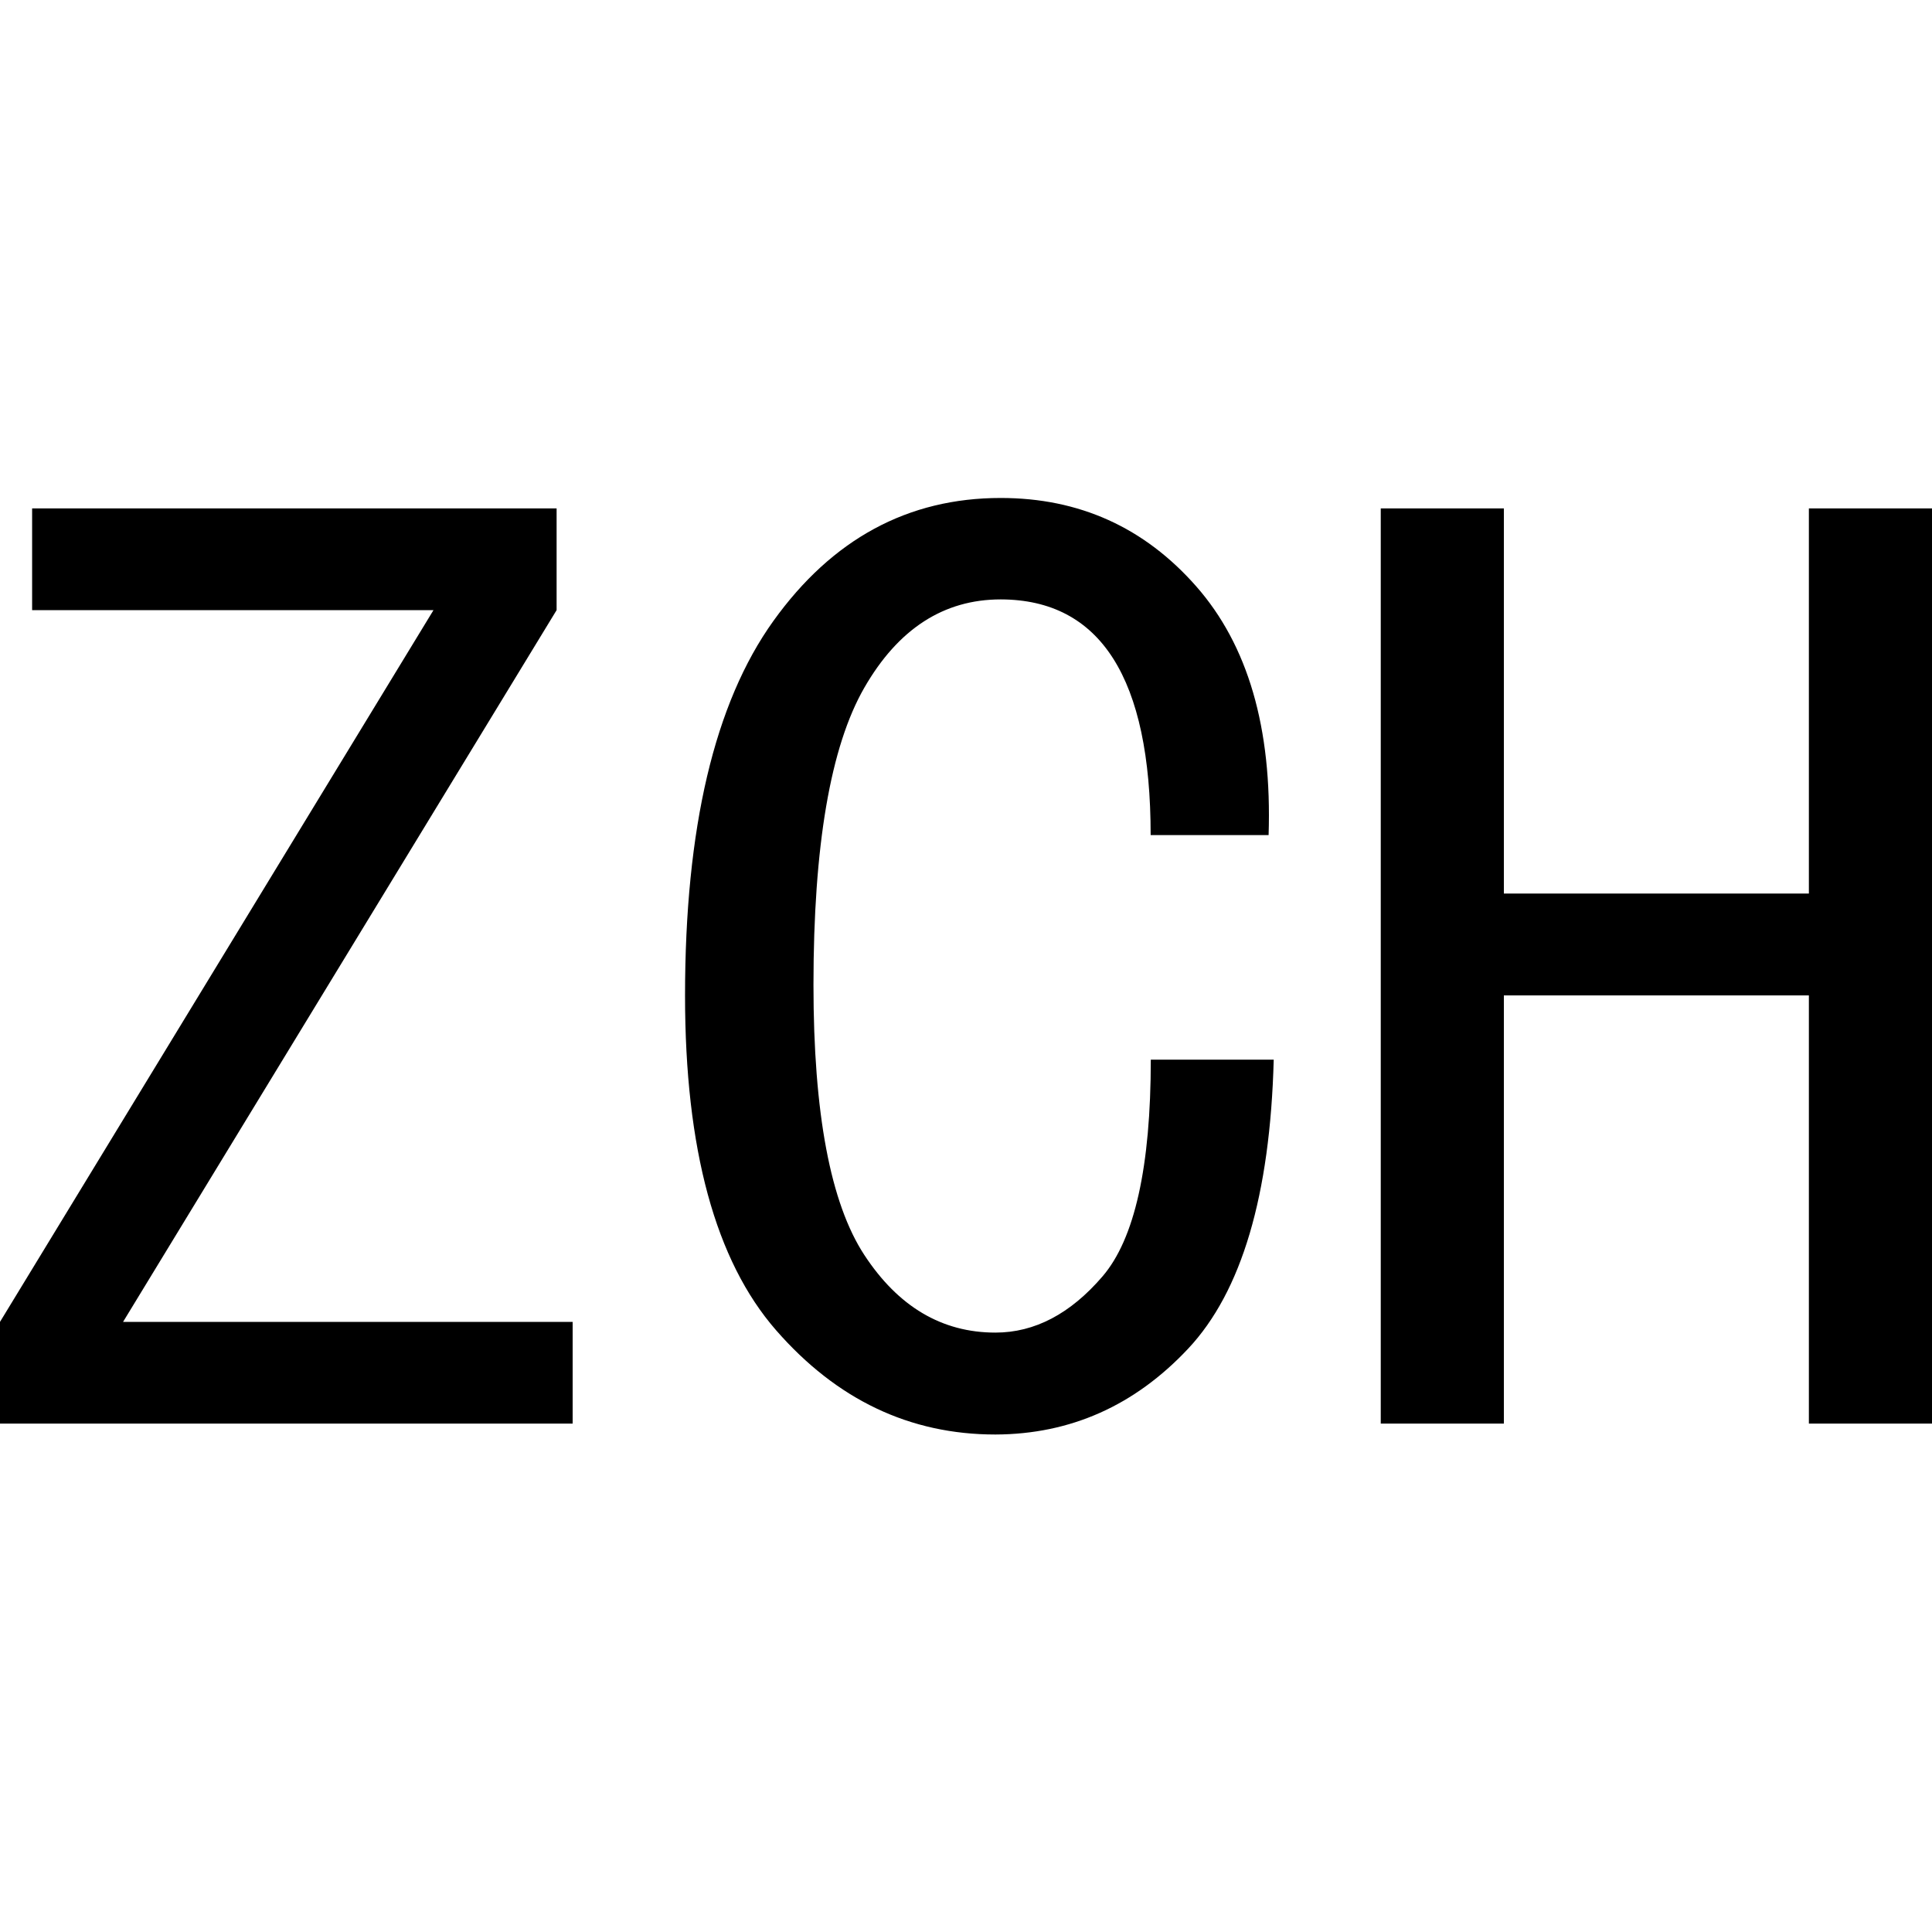
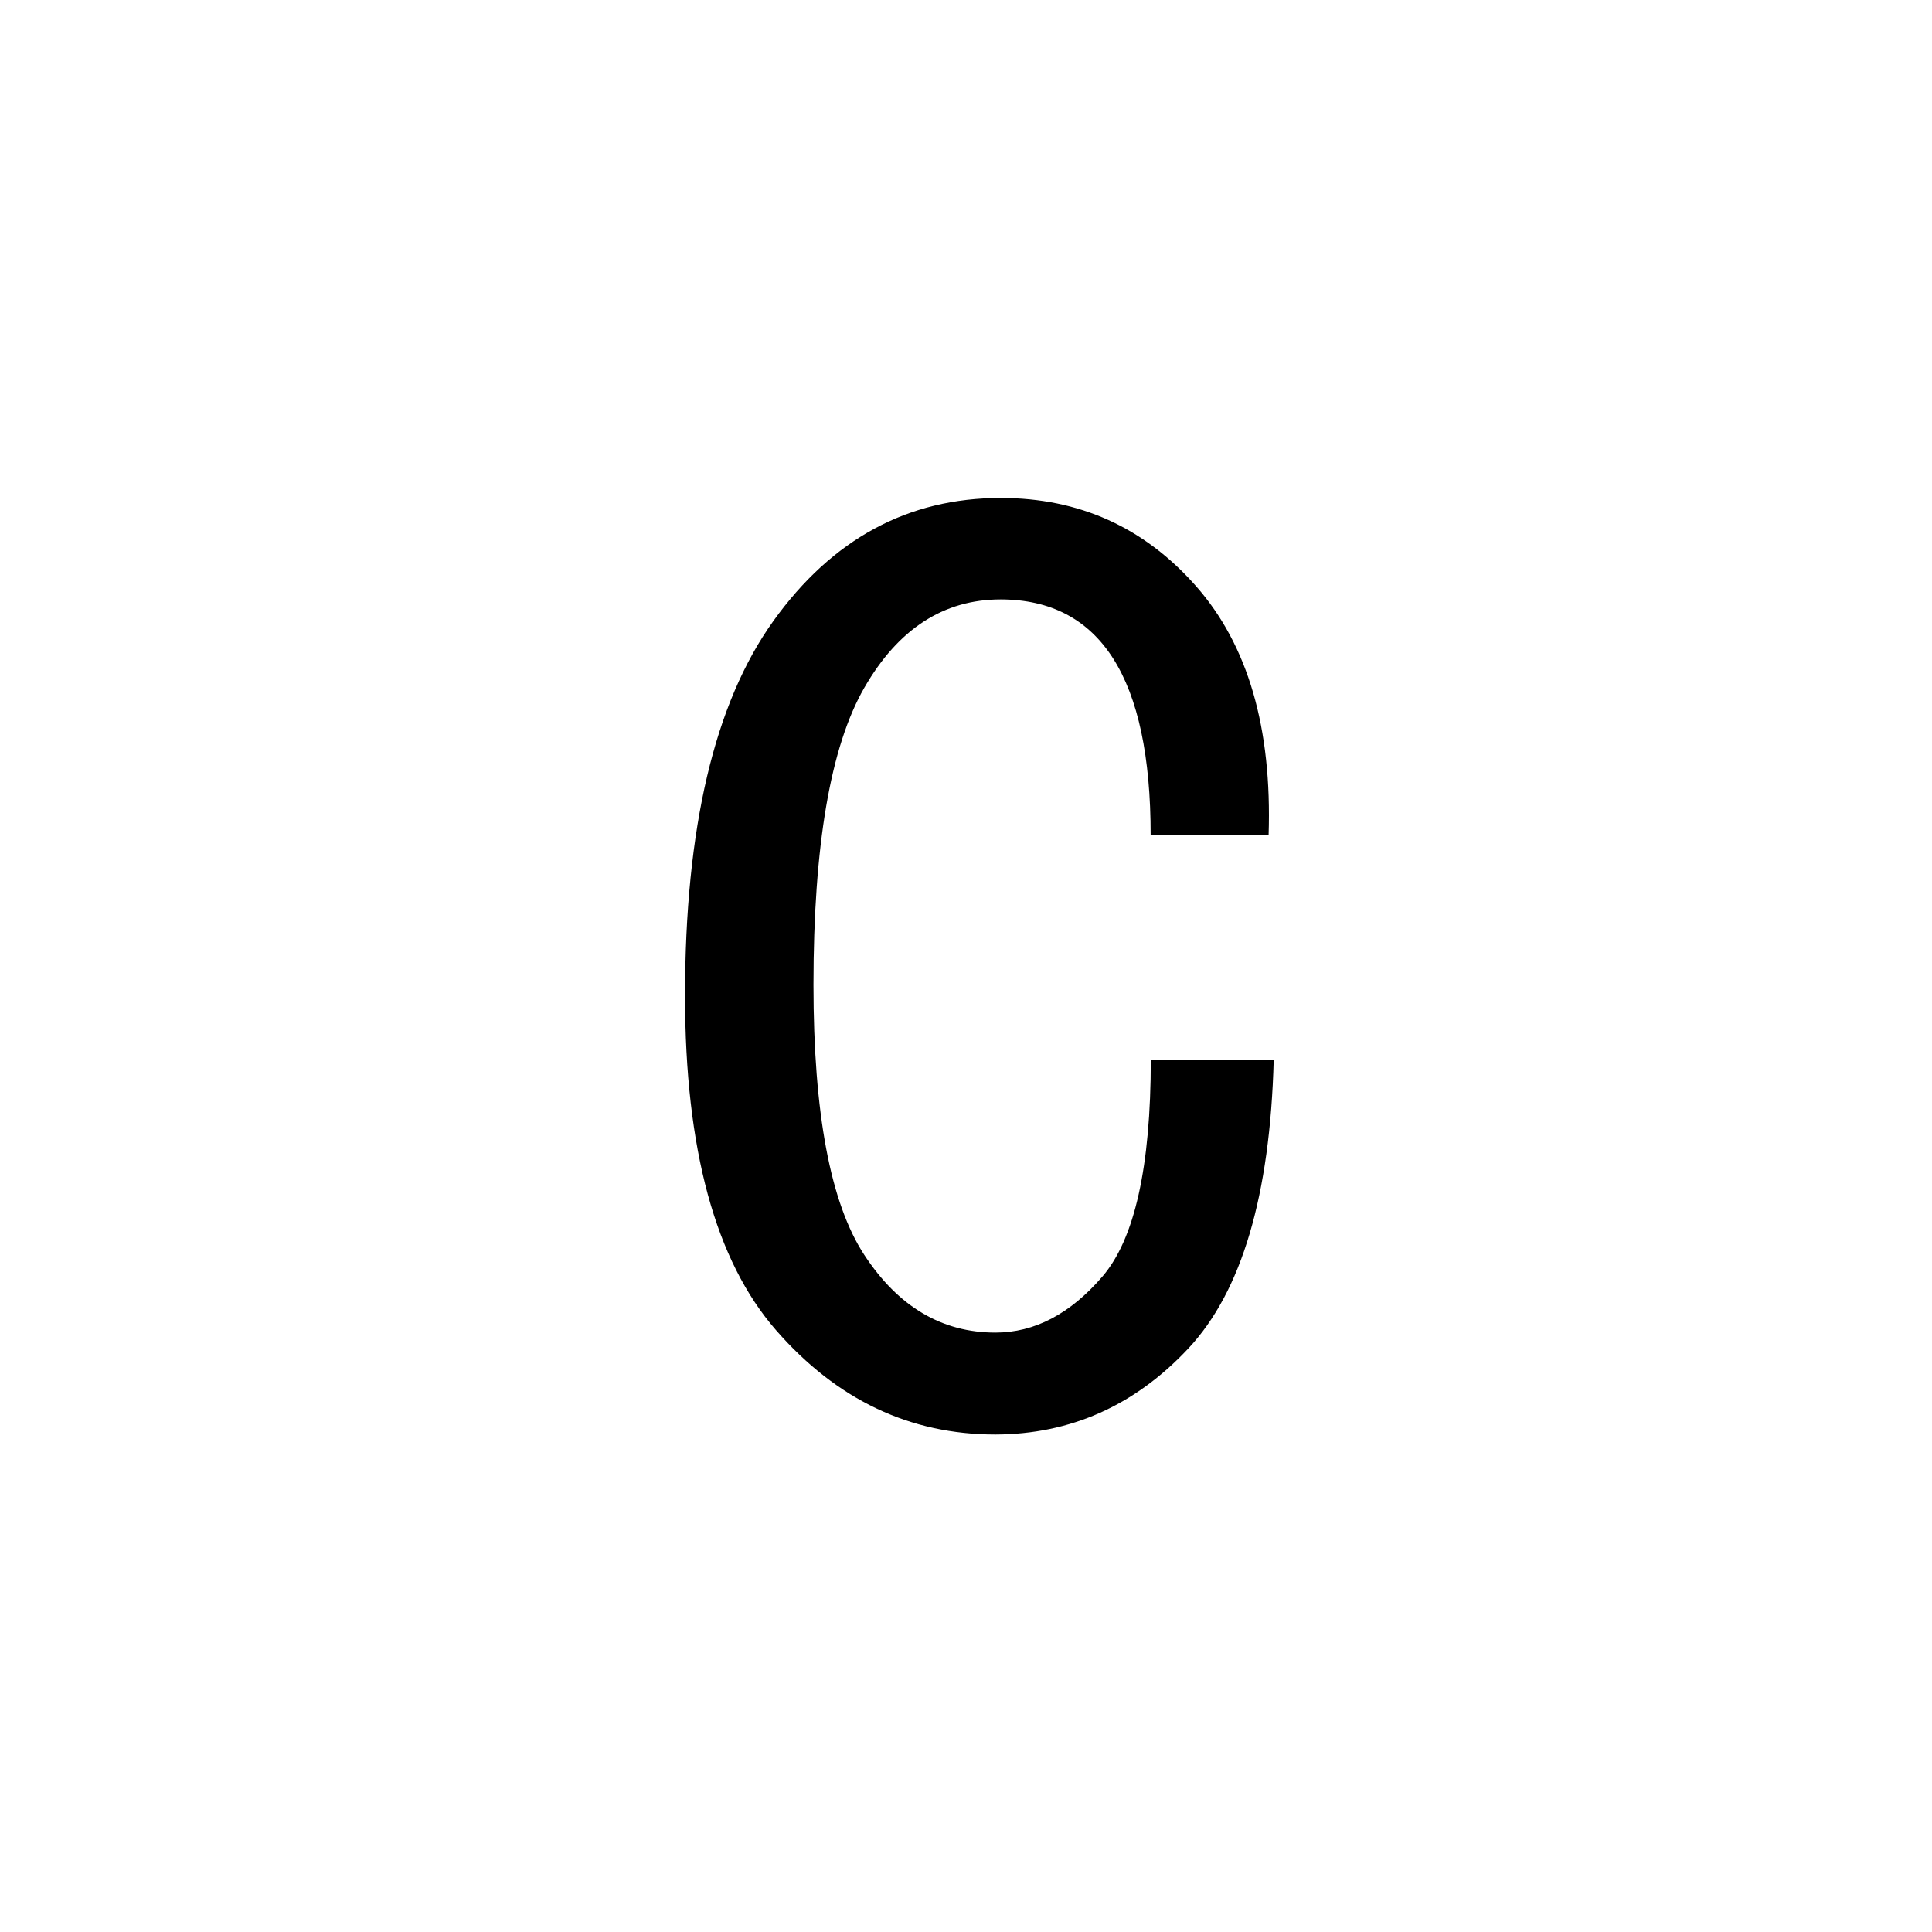
<svg xmlns="http://www.w3.org/2000/svg" id="图层_1" data-name="图层 1" viewBox="0 0 400 400">
-   <path d="M118.56,294.74H0V273.68L89.75,126.32H6.65V105.26H115.24v21.06L25.48,273.68h93.08Z" />
  <path d="M263.71,219.39Q262.6,261.52,246,279.22T206.09,297q-26.58,0-45.42-21.6t-18.84-69.26q0-52.07,18.28-77.56t47.09-25.48q24.36,0,40.45,18.28t15,51.52H238.23q0-24.36-7.76-36.56T207.2,124.1q-17.73,0-28.25,18.28t-10.53,61.5q0,39.88,10.53,55.95t27.14,16.07q12.18,0,22.17-11.63t10-44.88Z" />
-   <path d="M400,294.74H374.51V206.09H311.36v88.65H285.87V105.26h25.49V185h63.15V105.26H400Z" />
</svg>